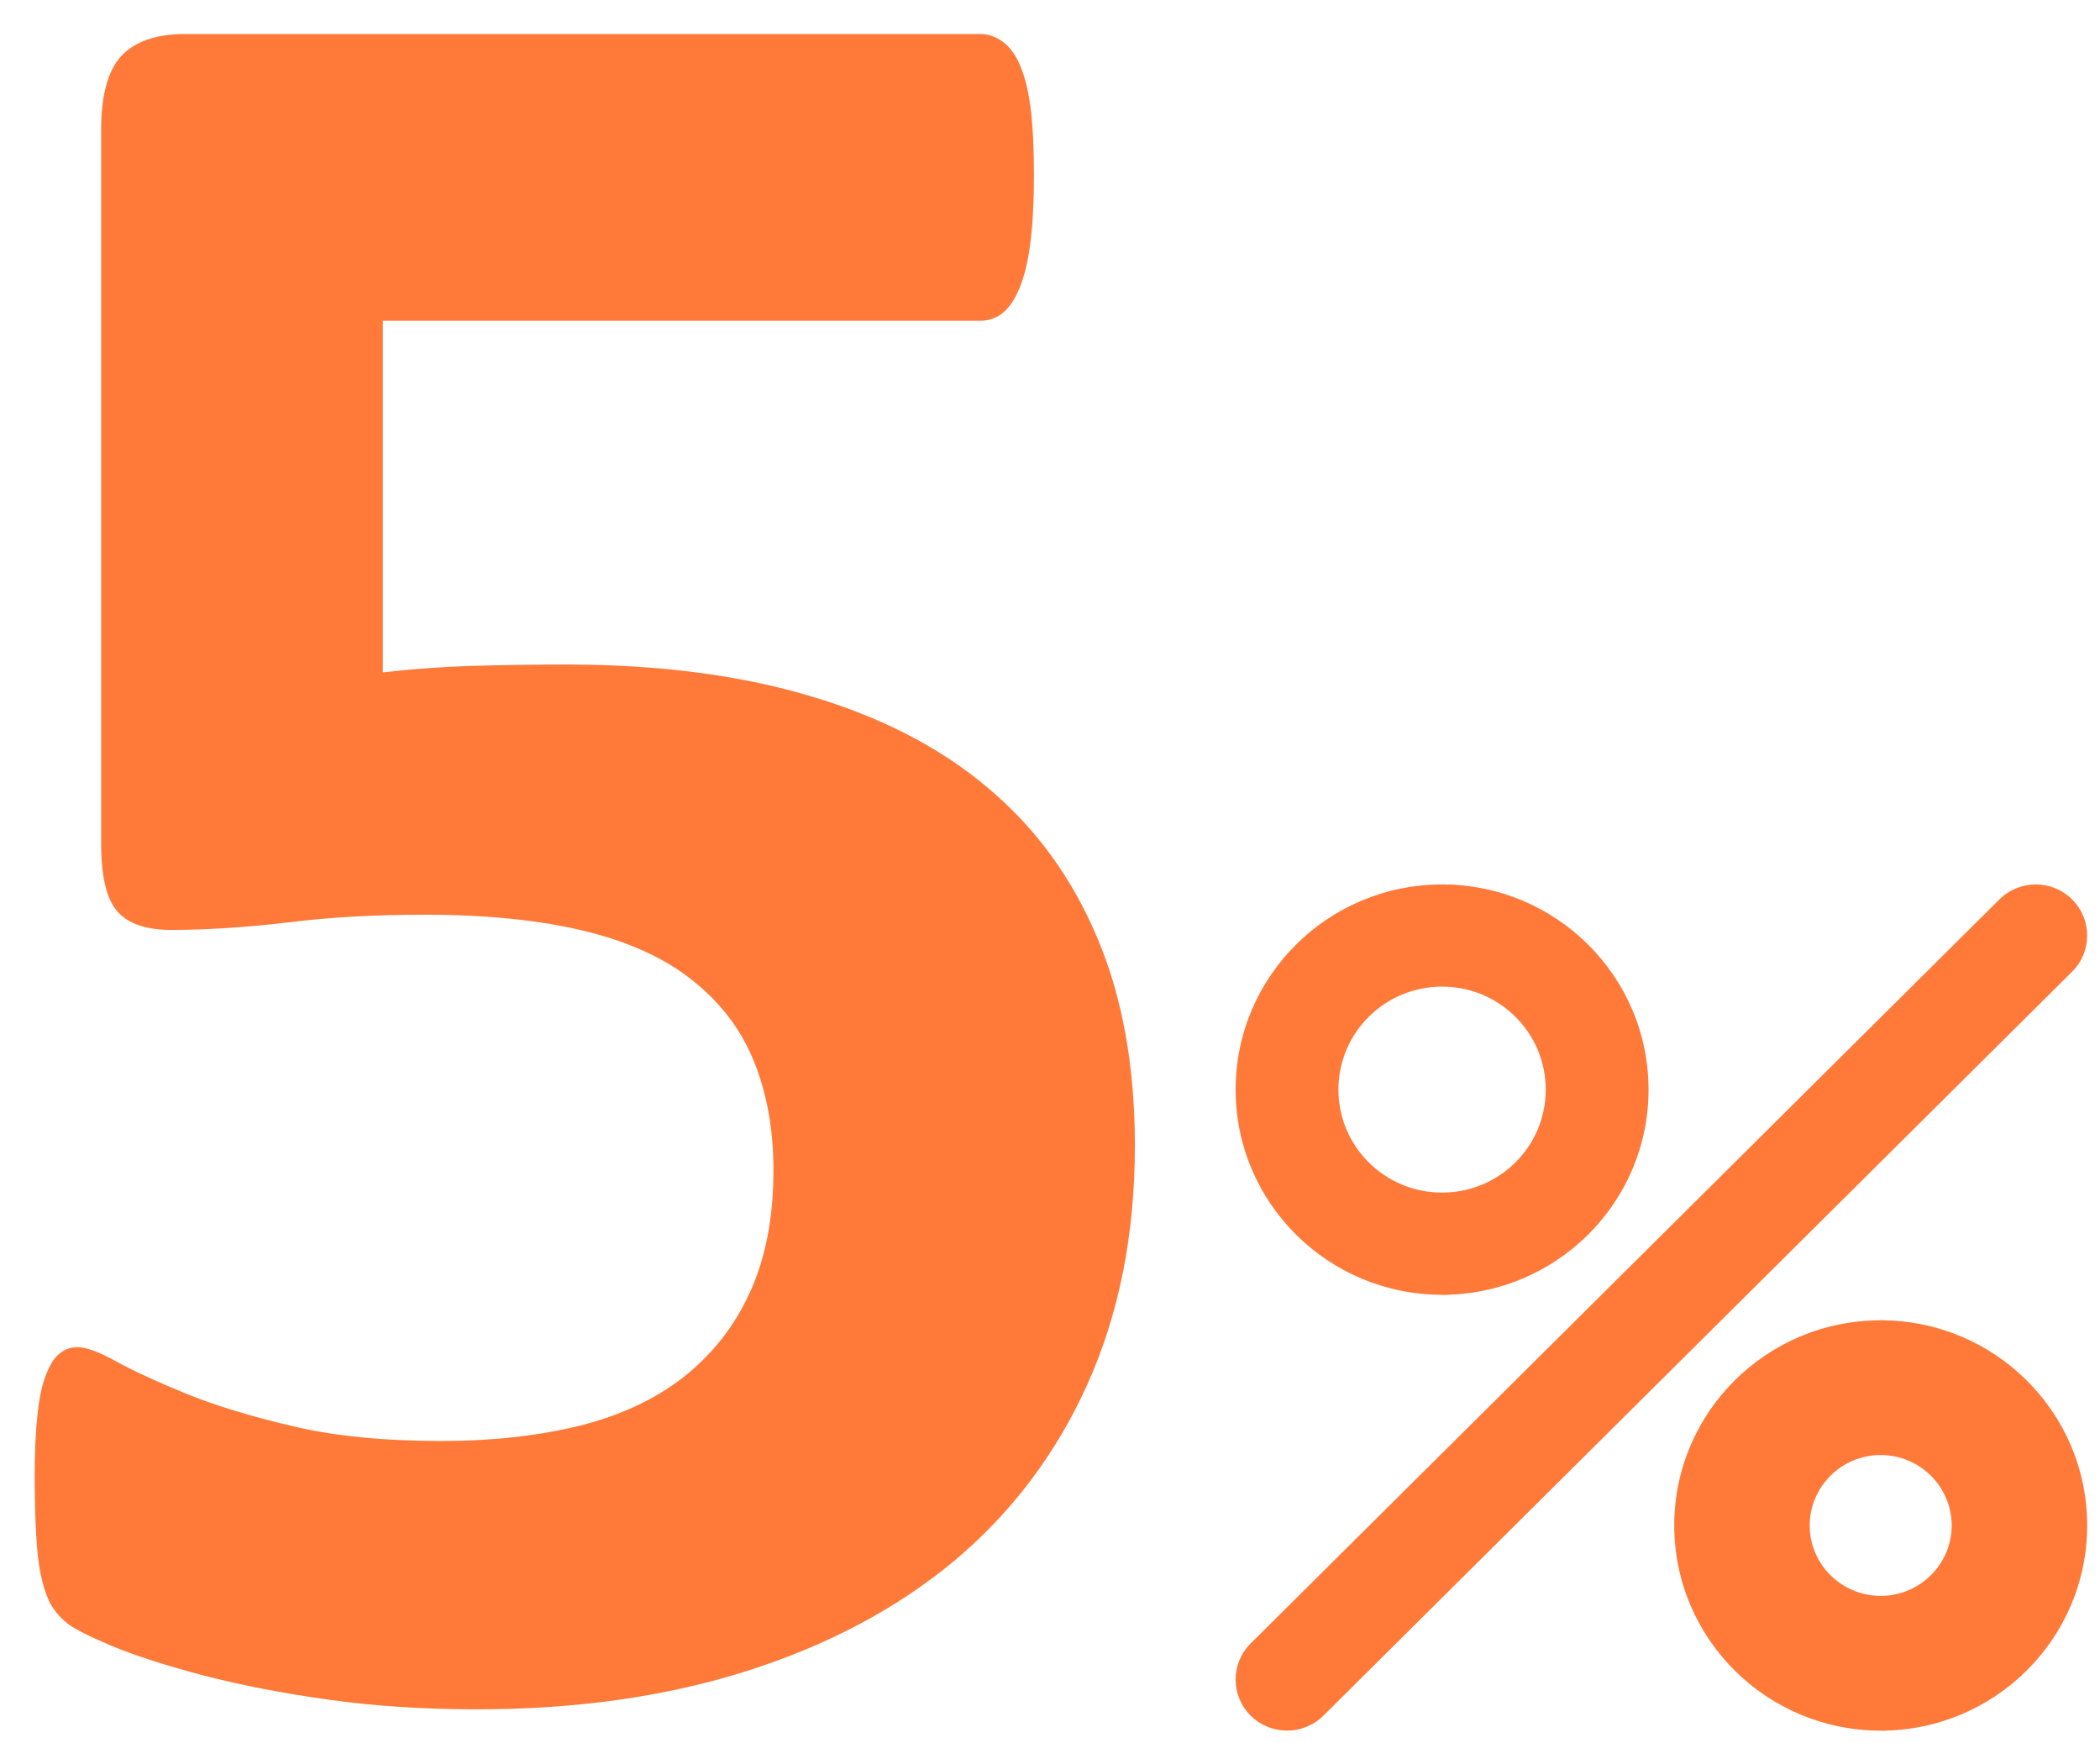
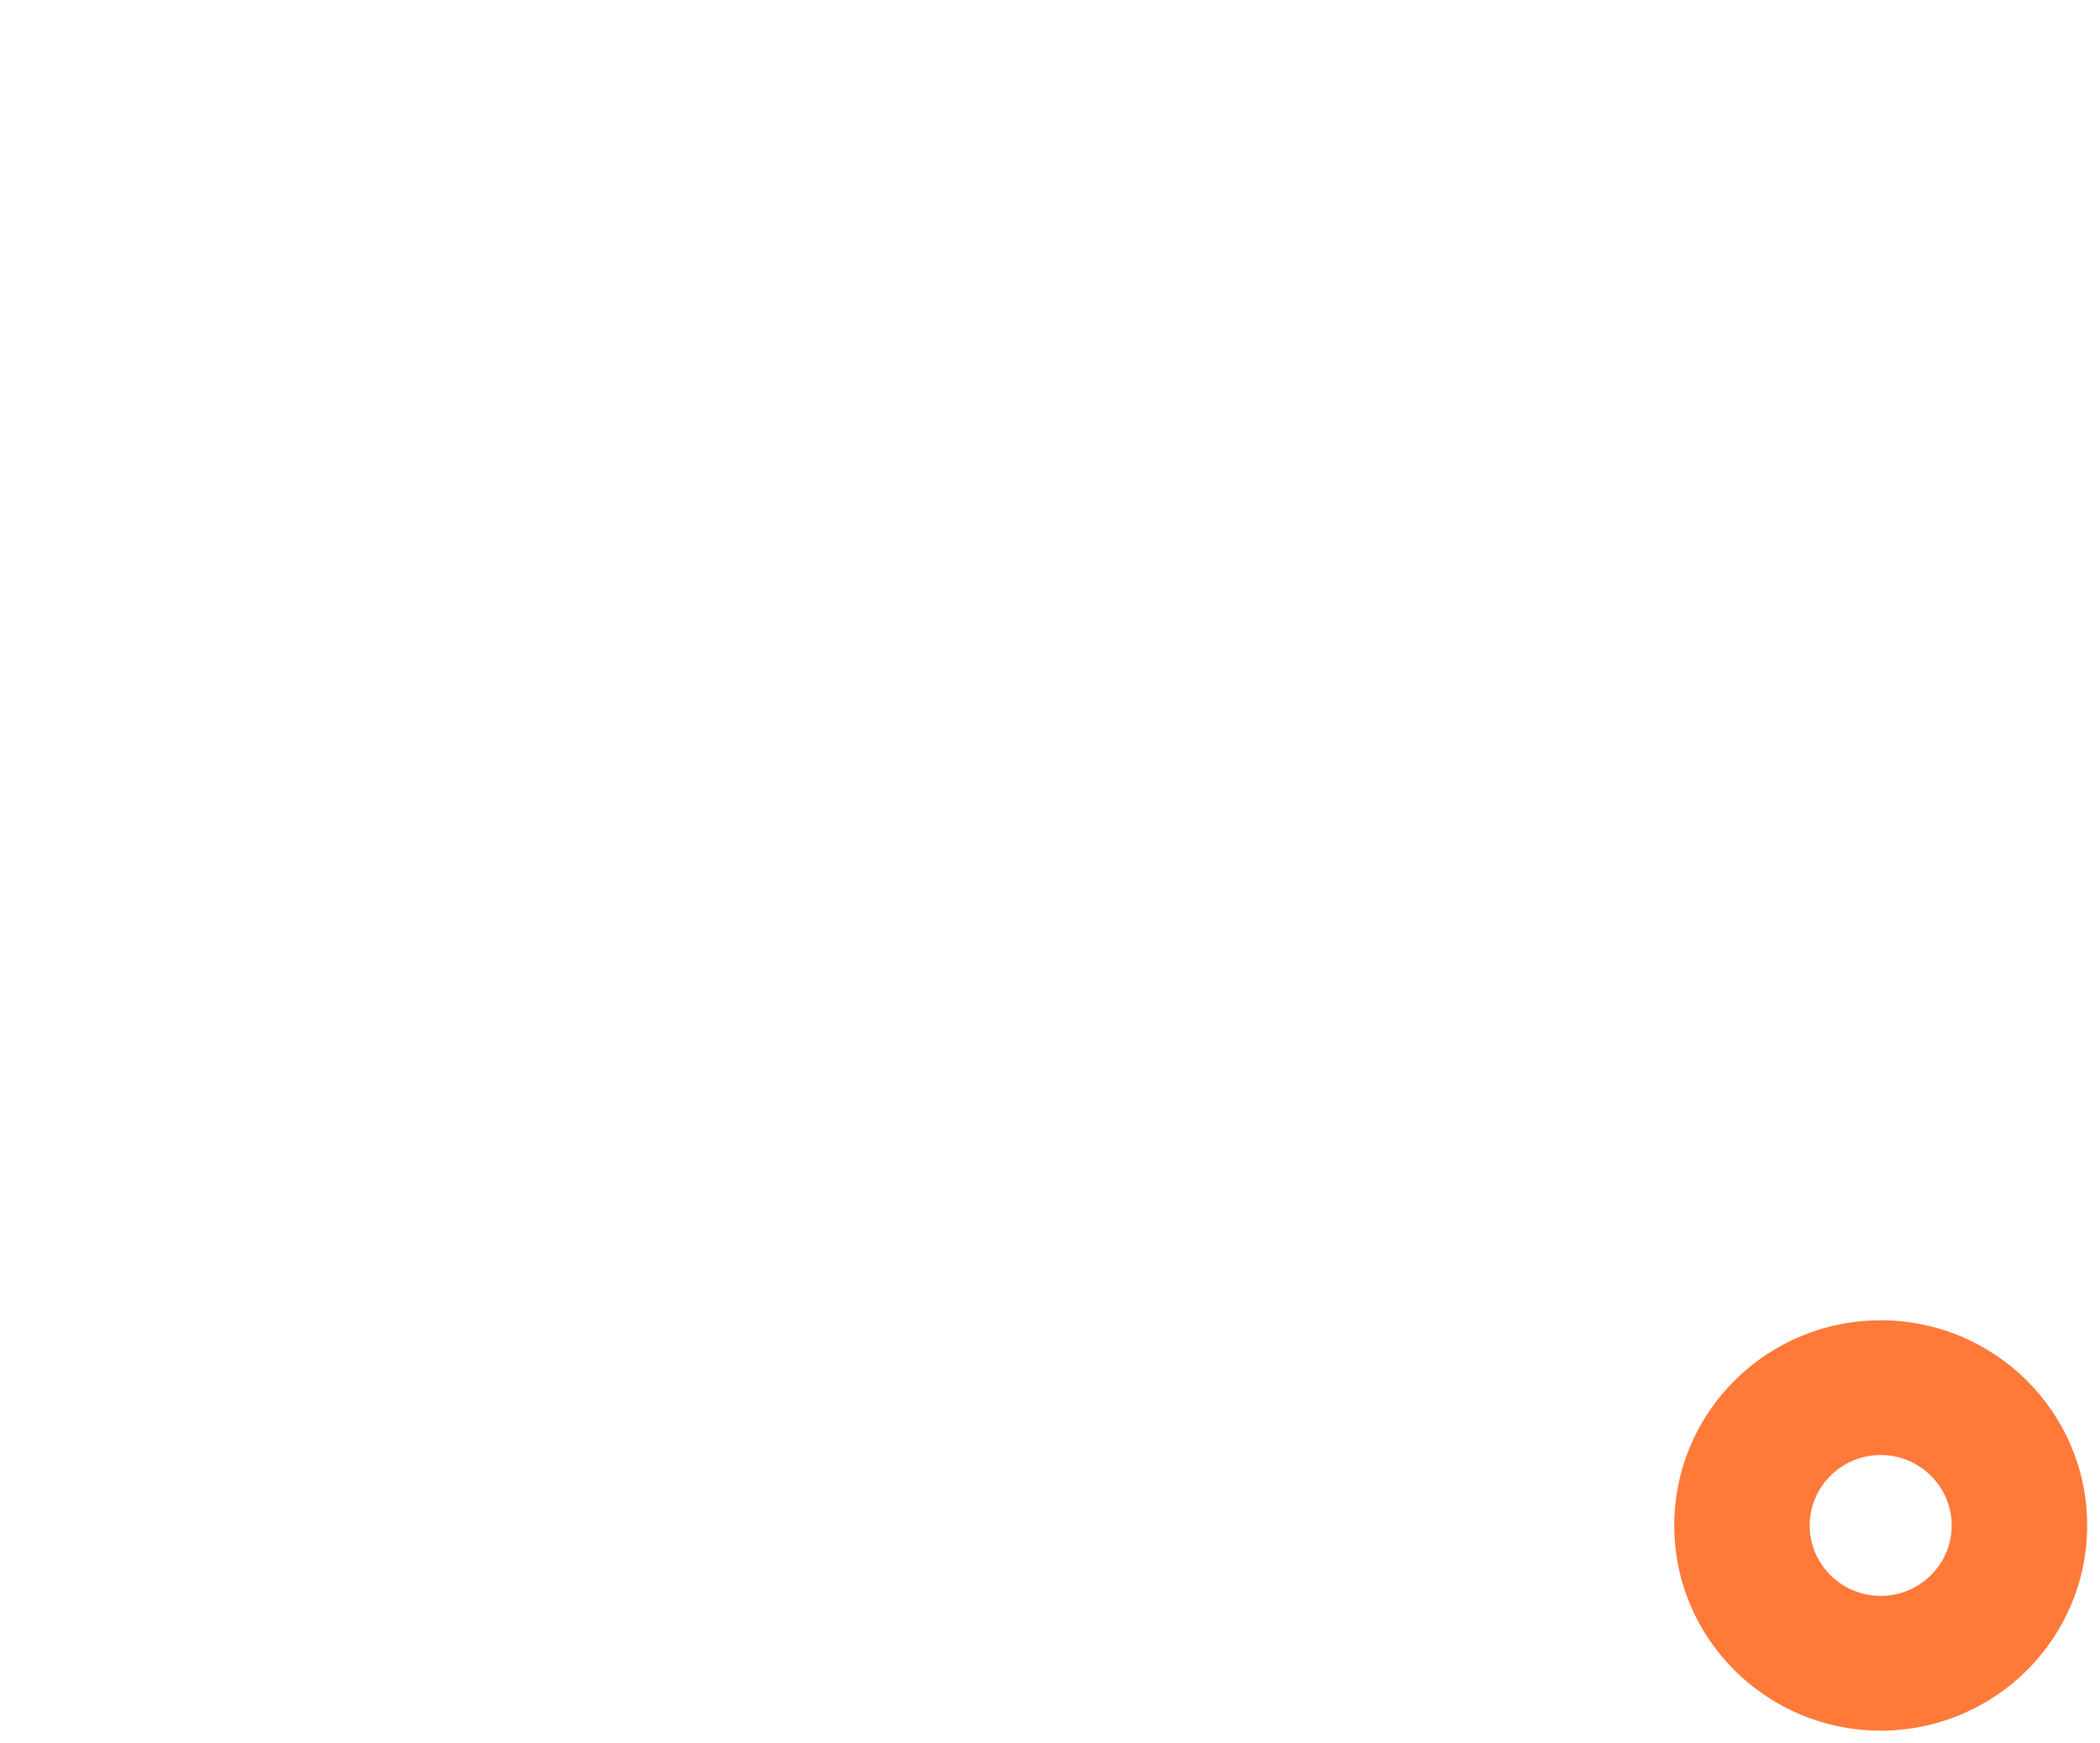
<svg xmlns="http://www.w3.org/2000/svg" width="53" height="44" viewBox="0 0 53 44" fill="none">
-   <path fill-rule="evenodd" clip-rule="evenodd" d="M28.642 28.915C28.642 31.162 28.24 33.167 27.446 34.932C26.653 36.696 25.524 38.187 24.071 39.403C22.618 40.609 20.874 41.529 18.839 42.176C16.794 42.823 14.536 43.14 12.043 43.14C10.735 43.14 9.483 43.064 8.31 42.899C7.125 42.735 6.074 42.527 5.135 42.286C4.196 42.034 3.425 41.792 2.821 41.54C2.229 41.288 1.826 41.091 1.648 40.927C1.458 40.762 1.323 40.587 1.234 40.401C1.145 40.203 1.078 39.973 1.022 39.71C0.966 39.436 0.932 39.096 0.91 38.691C0.888 38.285 0.876 37.803 0.876 37.244C0.876 36.642 0.899 36.138 0.944 35.721C0.988 35.304 1.055 34.965 1.156 34.713C1.257 34.45 1.368 34.263 1.502 34.165C1.625 34.055 1.782 34 1.961 34C2.173 34 2.508 34.121 2.956 34.373C3.403 34.614 3.995 34.888 4.722 35.184C5.459 35.48 6.354 35.754 7.393 35.995C8.444 36.247 9.707 36.368 11.16 36.368C12.434 36.368 13.586 36.236 14.625 35.984C15.665 35.721 16.537 35.316 17.263 34.746C17.979 34.176 18.538 33.474 18.929 32.609C19.32 31.754 19.521 30.735 19.521 29.529C19.521 28.51 19.354 27.589 19.029 26.789C18.705 25.989 18.191 25.31 17.487 24.751C16.794 24.192 15.889 23.775 14.771 23.501C13.653 23.227 12.3 23.085 10.713 23.085C9.439 23.085 8.287 23.151 7.259 23.282C6.219 23.403 5.236 23.469 4.319 23.469C3.693 23.469 3.235 23.315 2.967 23.008C2.687 22.691 2.553 22.121 2.553 21.288V3.259C2.553 2.405 2.721 1.791 3.056 1.418C3.402 1.046 3.939 0.859 4.677 0.859H24.752C24.942 0.859 25.133 0.925 25.311 1.057C25.479 1.177 25.636 1.385 25.747 1.659C25.87 1.944 25.96 2.306 26.016 2.777C26.072 3.238 26.094 3.786 26.094 4.432C26.094 5.714 25.982 6.646 25.747 7.227C25.524 7.808 25.189 8.093 24.753 8.093H9.662V16.97C10.422 16.882 11.182 16.827 11.942 16.805C12.691 16.783 13.485 16.772 14.312 16.772C16.615 16.772 18.649 17.035 20.427 17.561C22.215 18.087 23.713 18.855 24.92 19.874C26.139 20.893 27.055 22.153 27.692 23.666C28.329 25.167 28.642 26.921 28.642 28.915Z" fill="#FF7939" />
-   <path d="M36.395 22.322L39.66 27.5L36.395 32.678C39.273 32.678 41.606 30.359 41.606 27.5C41.606 24.64 39.273 22.322 36.395 22.322Z" fill="#FF7939" />
-   <path d="M40.309 27.5C40.309 24.64 38.557 22.322 36.396 22.322C33.518 22.322 31.185 24.64 31.185 27.5C31.185 30.359 33.518 32.678 36.396 32.678C38.557 32.678 40.309 30.359 40.309 27.5ZM36.396 30.099C34.951 30.099 33.779 28.936 33.779 27.5C33.779 26.064 34.951 24.9 36.396 24.9C37.84 24.9 39.012 26.064 39.012 27.5C39.012 28.936 37.84 30.099 36.396 30.099Z" fill="#FF7939" />
  <path d="M47.465 33.322L50.73 38.5L47.465 43.678C50.343 43.678 52.676 41.359 52.676 38.5C52.676 35.64 50.343 33.322 47.465 33.322Z" fill="#FF7939" />
  <path d="M51.379 38.5C51.379 35.64 49.627 33.322 47.465 33.322C44.588 33.322 42.255 35.64 42.255 38.5C42.255 41.359 44.588 43.678 47.465 43.678C49.627 43.678 51.379 41.359 51.379 38.5ZM47.465 41.099C46.021 41.099 44.849 39.936 44.849 38.5C44.849 37.064 46.021 35.9 47.465 35.9C48.91 35.9 50.081 37.064 50.081 38.5C50.081 39.936 48.91 41.099 47.465 41.099Z" fill="#FF7939" />
-   <path d="M52.296 22.7L50.92 23.156L32.024 41.933L31.565 43.3C32.072 43.803 32.893 43.803 33.4 43.3L52.296 24.523C52.802 24.019 52.802 23.203 52.296 22.7Z" fill="#FF7939" />
-   <path d="M50.461 22.7L31.565 41.477C31.058 41.98 31.058 42.797 31.565 43.3L52.296 22.7C51.789 22.196 50.968 22.196 50.461 22.7Z" fill="#FF7939" />
  <path d="M47.465 35.328C45.707 35.328 44.275 36.749 44.275 38.5C44.275 40.251 45.707 41.672 47.465 41.672C49.223 41.672 50.656 40.251 50.656 38.5C50.656 36.749 49.223 35.328 47.465 35.328ZM47.465 40.527C46.338 40.527 45.423 39.616 45.423 38.5C45.423 37.384 46.338 36.472 47.465 36.472C48.592 36.472 49.507 37.384 49.507 38.5C49.507 39.616 48.592 40.527 47.465 40.527Z" fill="#FF7939" stroke="#FF7939" stroke-width="0.5" />
</svg>